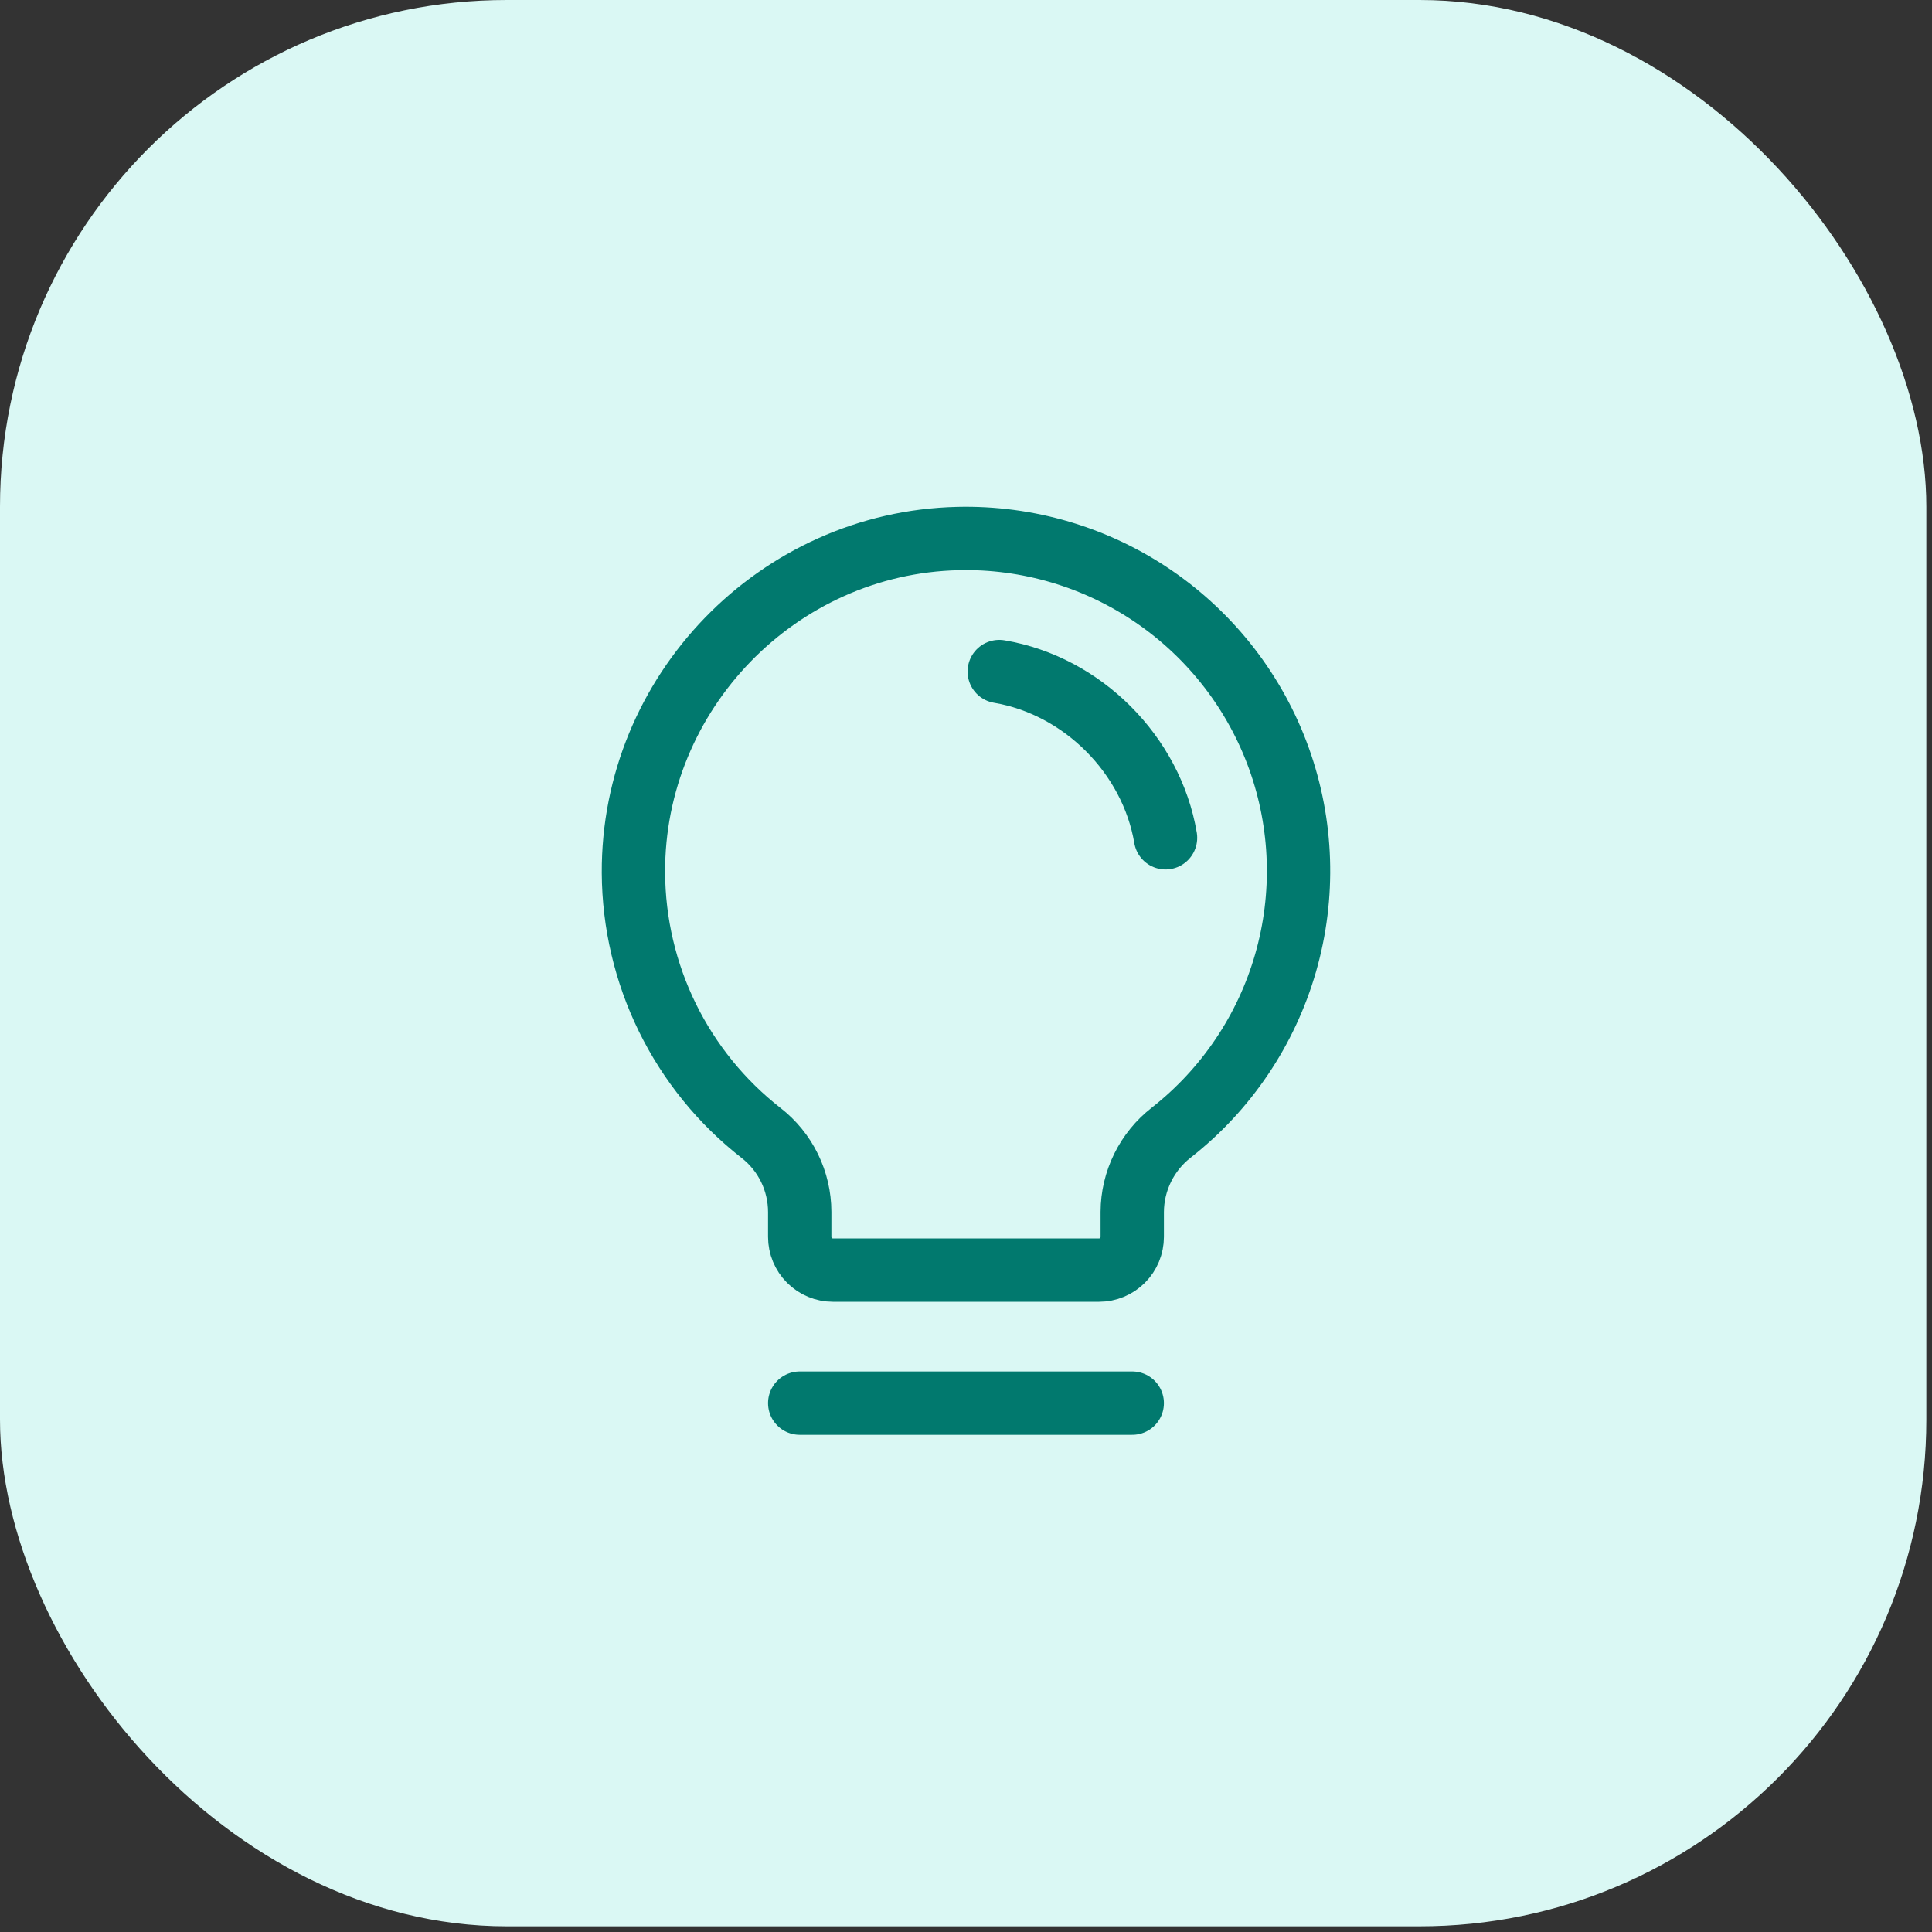
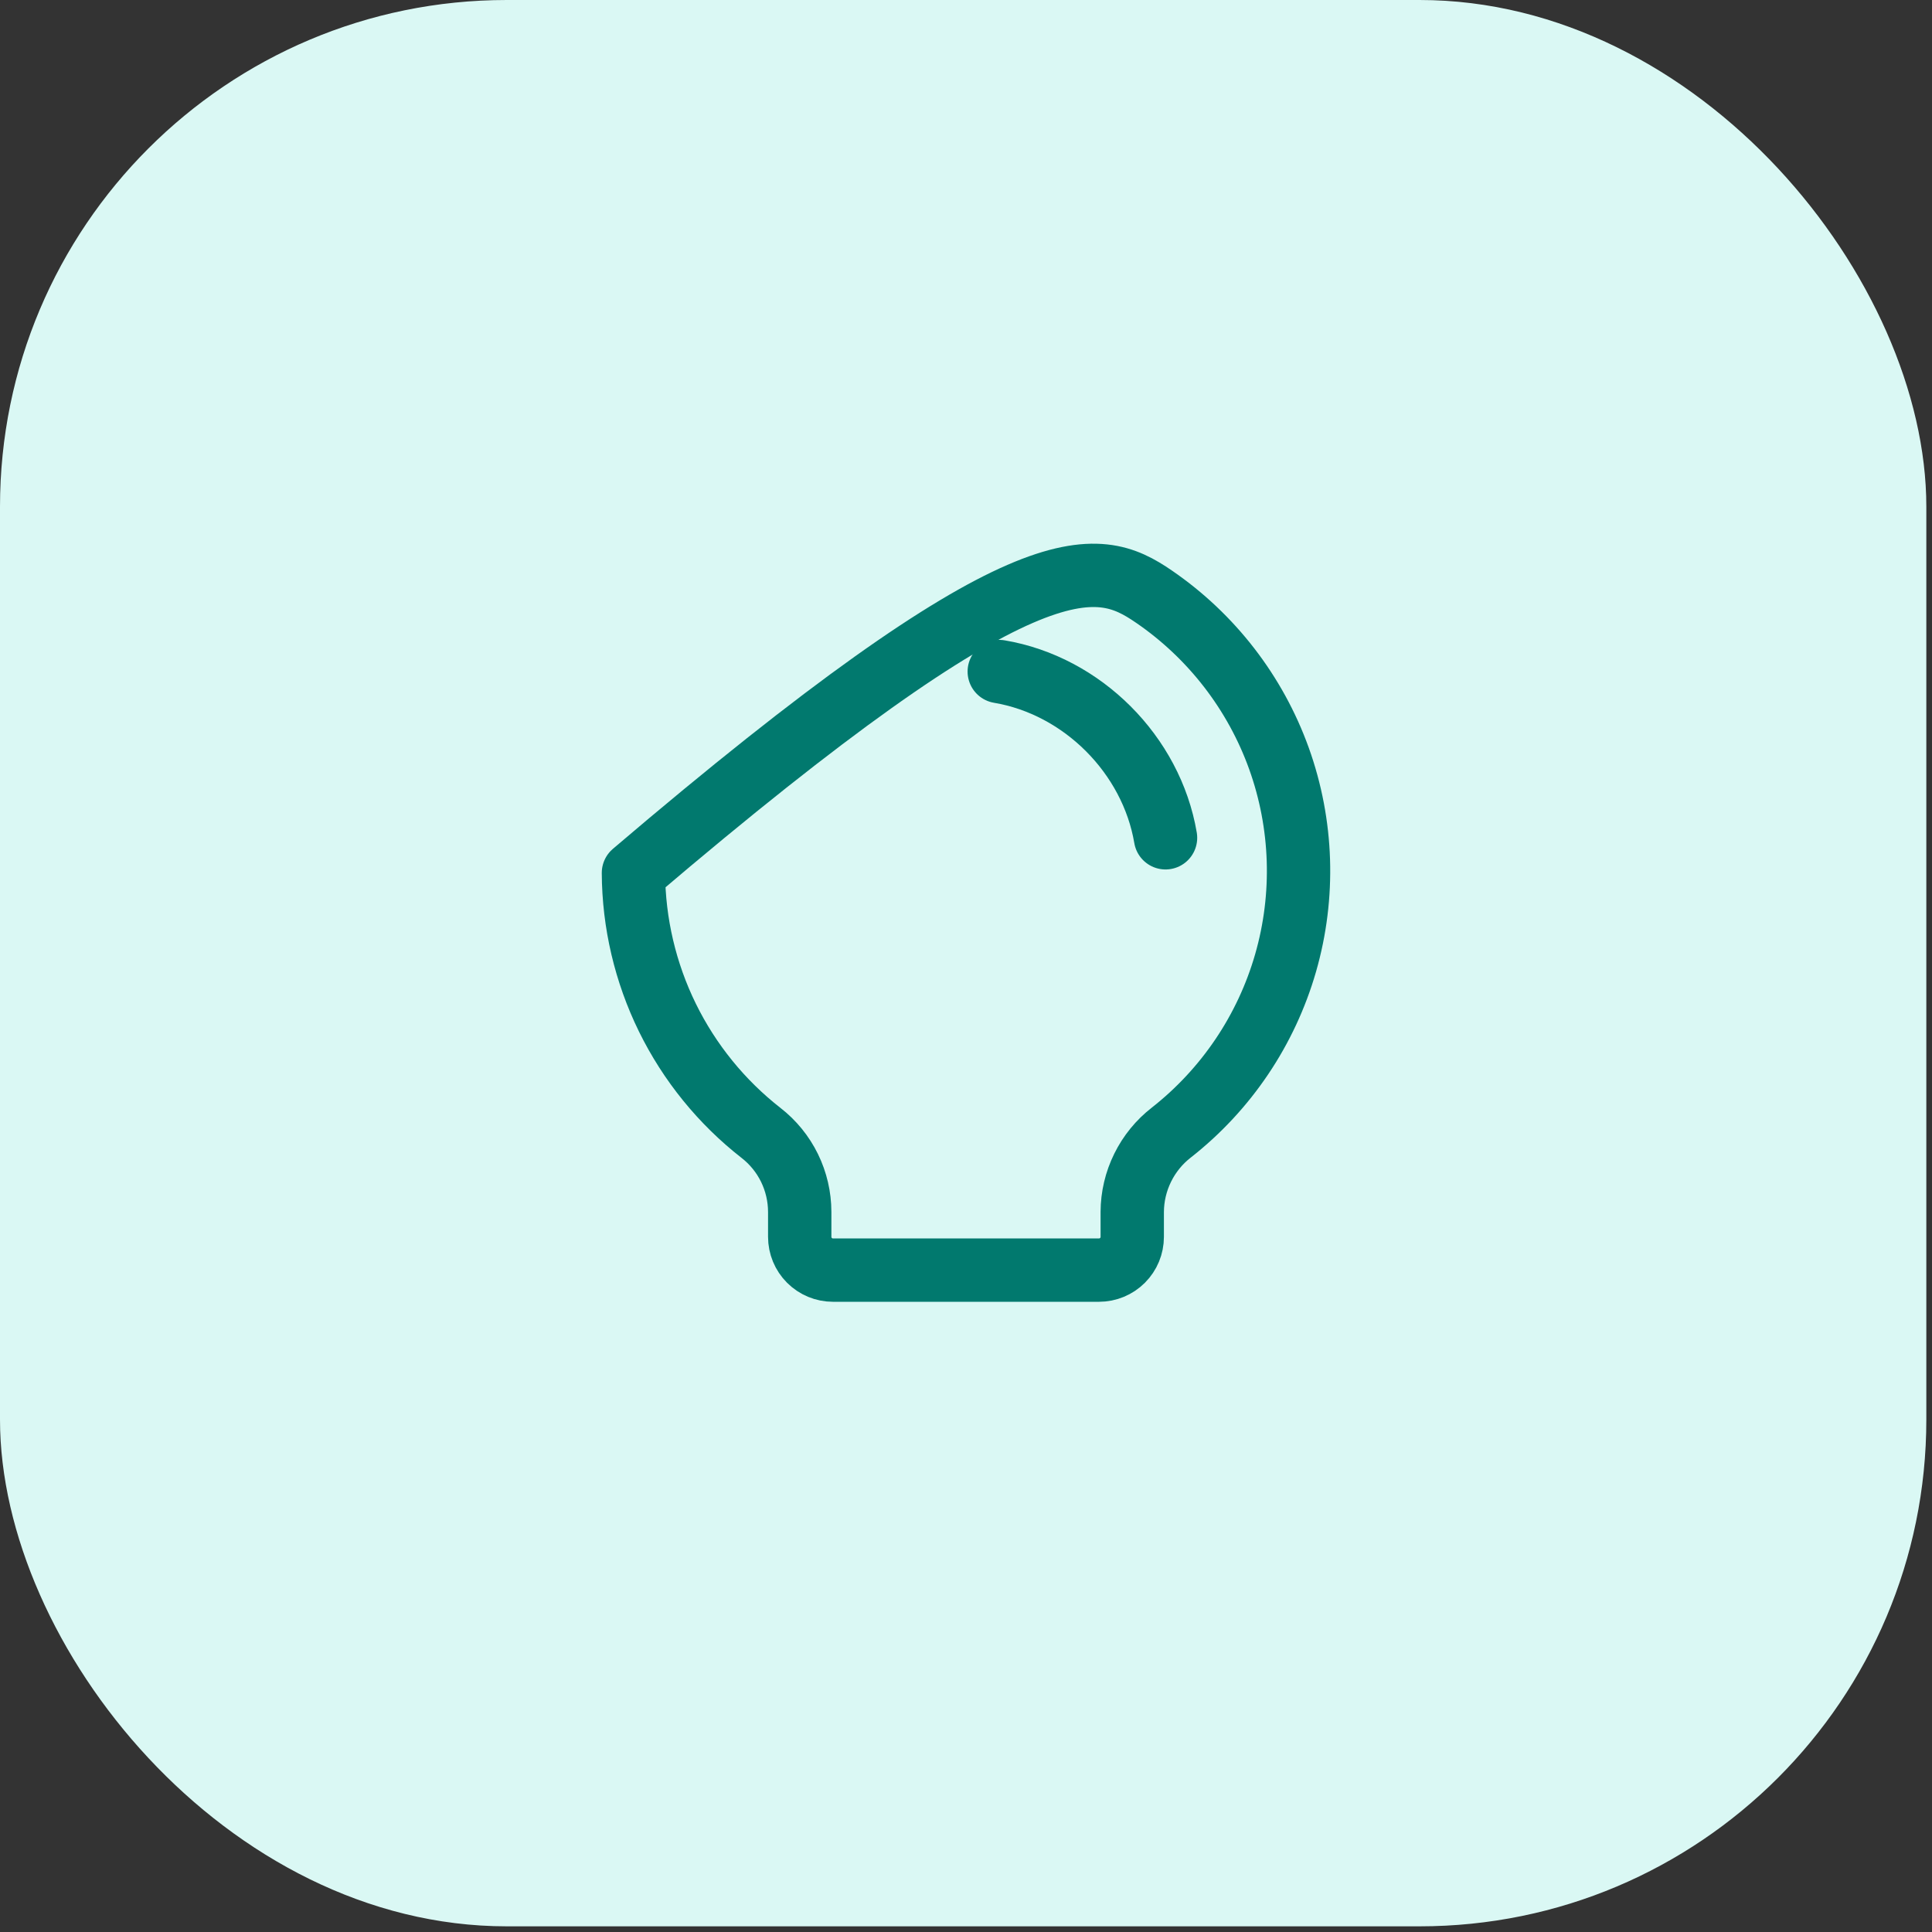
<svg xmlns="http://www.w3.org/2000/svg" width="61" height="61" viewBox="0 0 61 61" fill="none">
  <rect x="0" y="0" width="61" height="61" fill="#333333" stroke="none" />
  <rect width="60.821" height="60.821" rx="16" fill="#DAF8F4" />
-   <path d="M25.25 44.302H35.749" stroke="#01796E" stroke-width="2" stroke-linecap="round" stroke-linejoin="round" />
-   <path d="M24.029 35.771C22.781 34.796 21.77 33.551 21.072 32.129C20.375 30.707 20.008 29.145 20 27.562C19.969 21.871 24.557 17.134 30.246 17.003C32.451 16.95 34.617 17.592 36.436 18.839C38.255 20.086 39.636 21.874 40.382 23.949C41.127 26.025 41.2 28.283 40.591 30.402C39.981 32.522 38.719 34.396 36.984 35.758C36.602 36.054 36.292 36.434 36.078 36.869C35.864 37.303 35.751 37.78 35.749 38.264V39.052C35.749 39.33 35.639 39.597 35.442 39.794C35.245 39.991 34.978 40.102 34.699 40.102H26.3C26.021 40.102 25.754 39.991 25.557 39.794C25.36 39.597 25.25 39.33 25.25 39.052V38.264C25.249 37.783 25.139 37.309 24.928 36.877C24.716 36.444 24.409 36.066 24.029 35.771Z" stroke="#01796E" stroke-width="2" stroke-linecap="round" stroke-linejoin="round" />
+   <path d="M24.029 35.771C22.781 34.796 21.77 33.551 21.072 32.129C20.375 30.707 20.008 29.145 20 27.562C32.451 16.95 34.617 17.592 36.436 18.839C38.255 20.086 39.636 21.874 40.382 23.949C41.127 26.025 41.2 28.283 40.591 30.402C39.981 32.522 38.719 34.396 36.984 35.758C36.602 36.054 36.292 36.434 36.078 36.869C35.864 37.303 35.751 37.78 35.749 38.264V39.052C35.749 39.33 35.639 39.597 35.442 39.794C35.245 39.991 34.978 40.102 34.699 40.102H26.3C26.021 40.102 25.754 39.991 25.557 39.794C25.36 39.597 25.25 39.33 25.25 39.052V38.264C25.249 37.783 25.139 37.309 24.928 36.877C24.716 36.444 24.409 36.066 24.029 35.771Z" stroke="#01796E" stroke-width="2" stroke-linecap="round" stroke-linejoin="round" />
  <path d="M31.55 21.203C34.175 21.645 36.355 23.828 36.8 26.452" stroke="#01796E" stroke-width="2" stroke-linecap="round" stroke-linejoin="round" />
</svg>